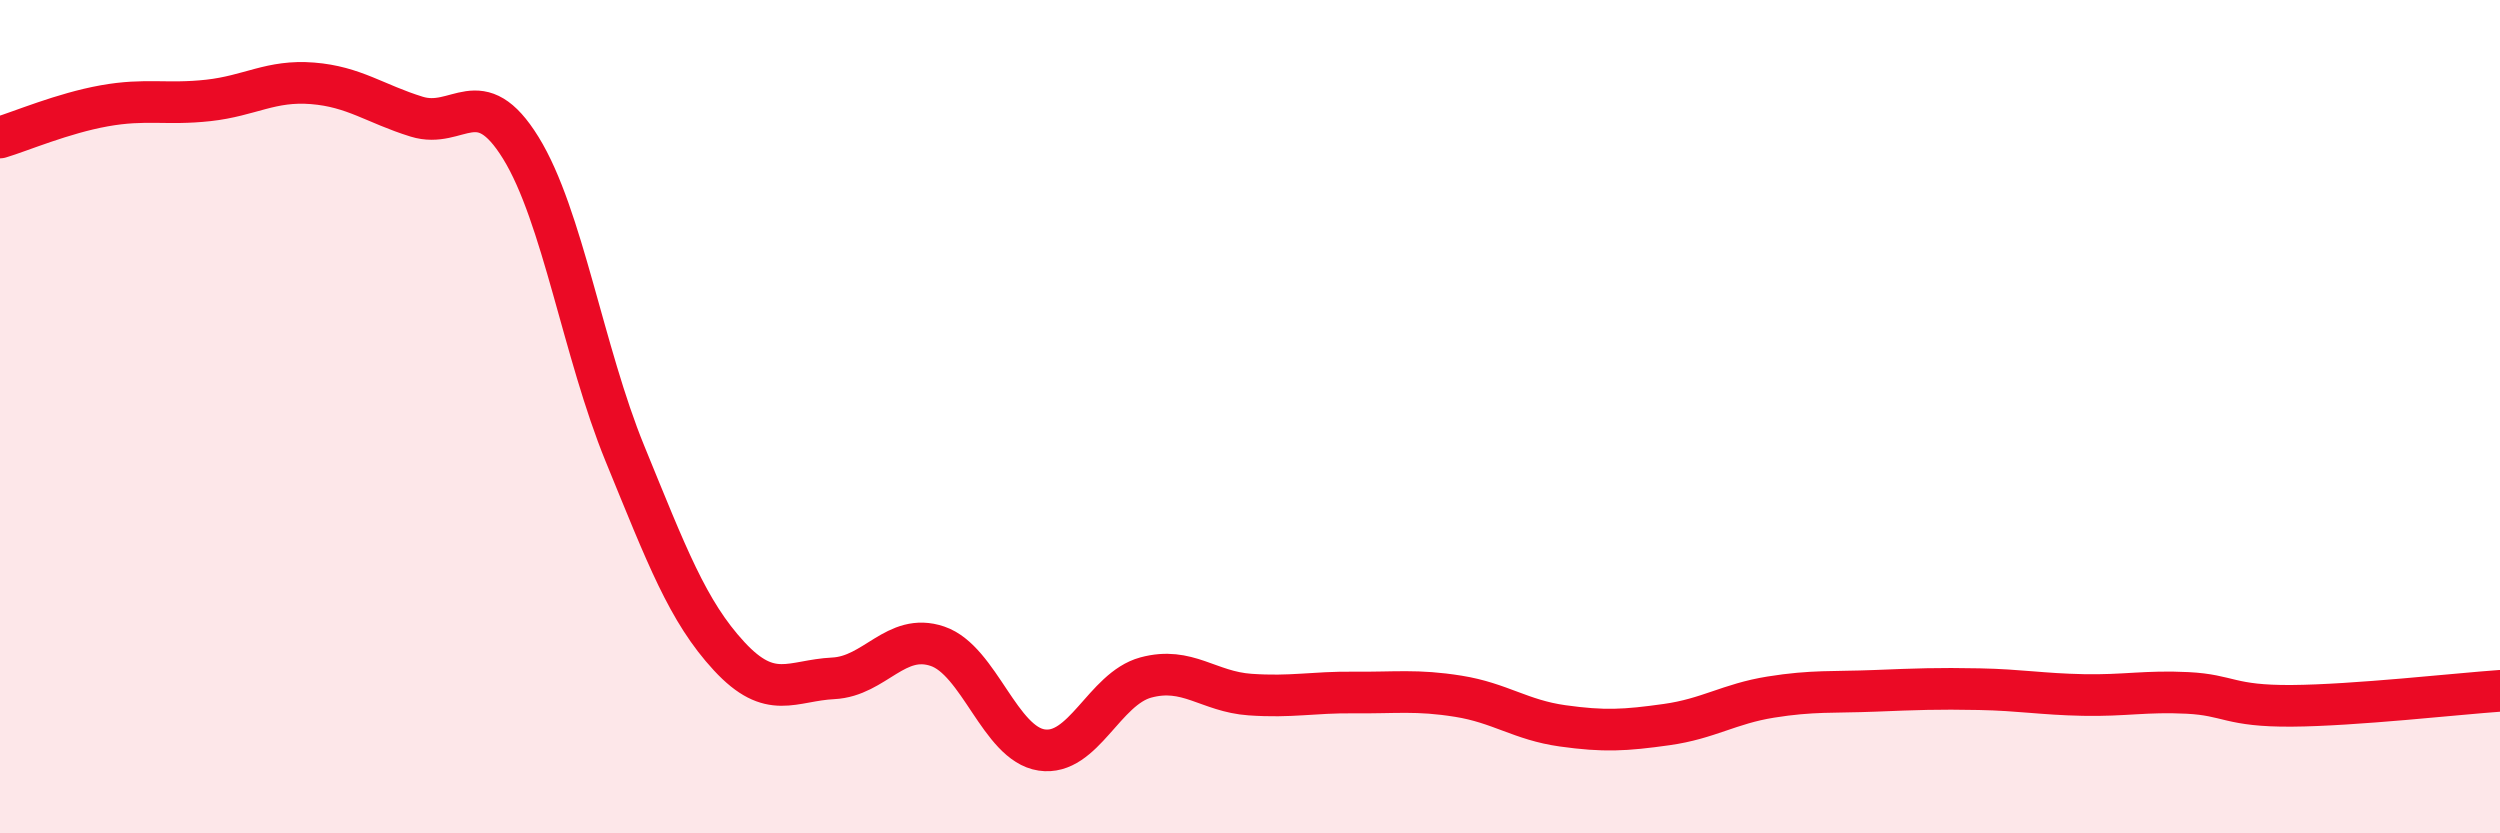
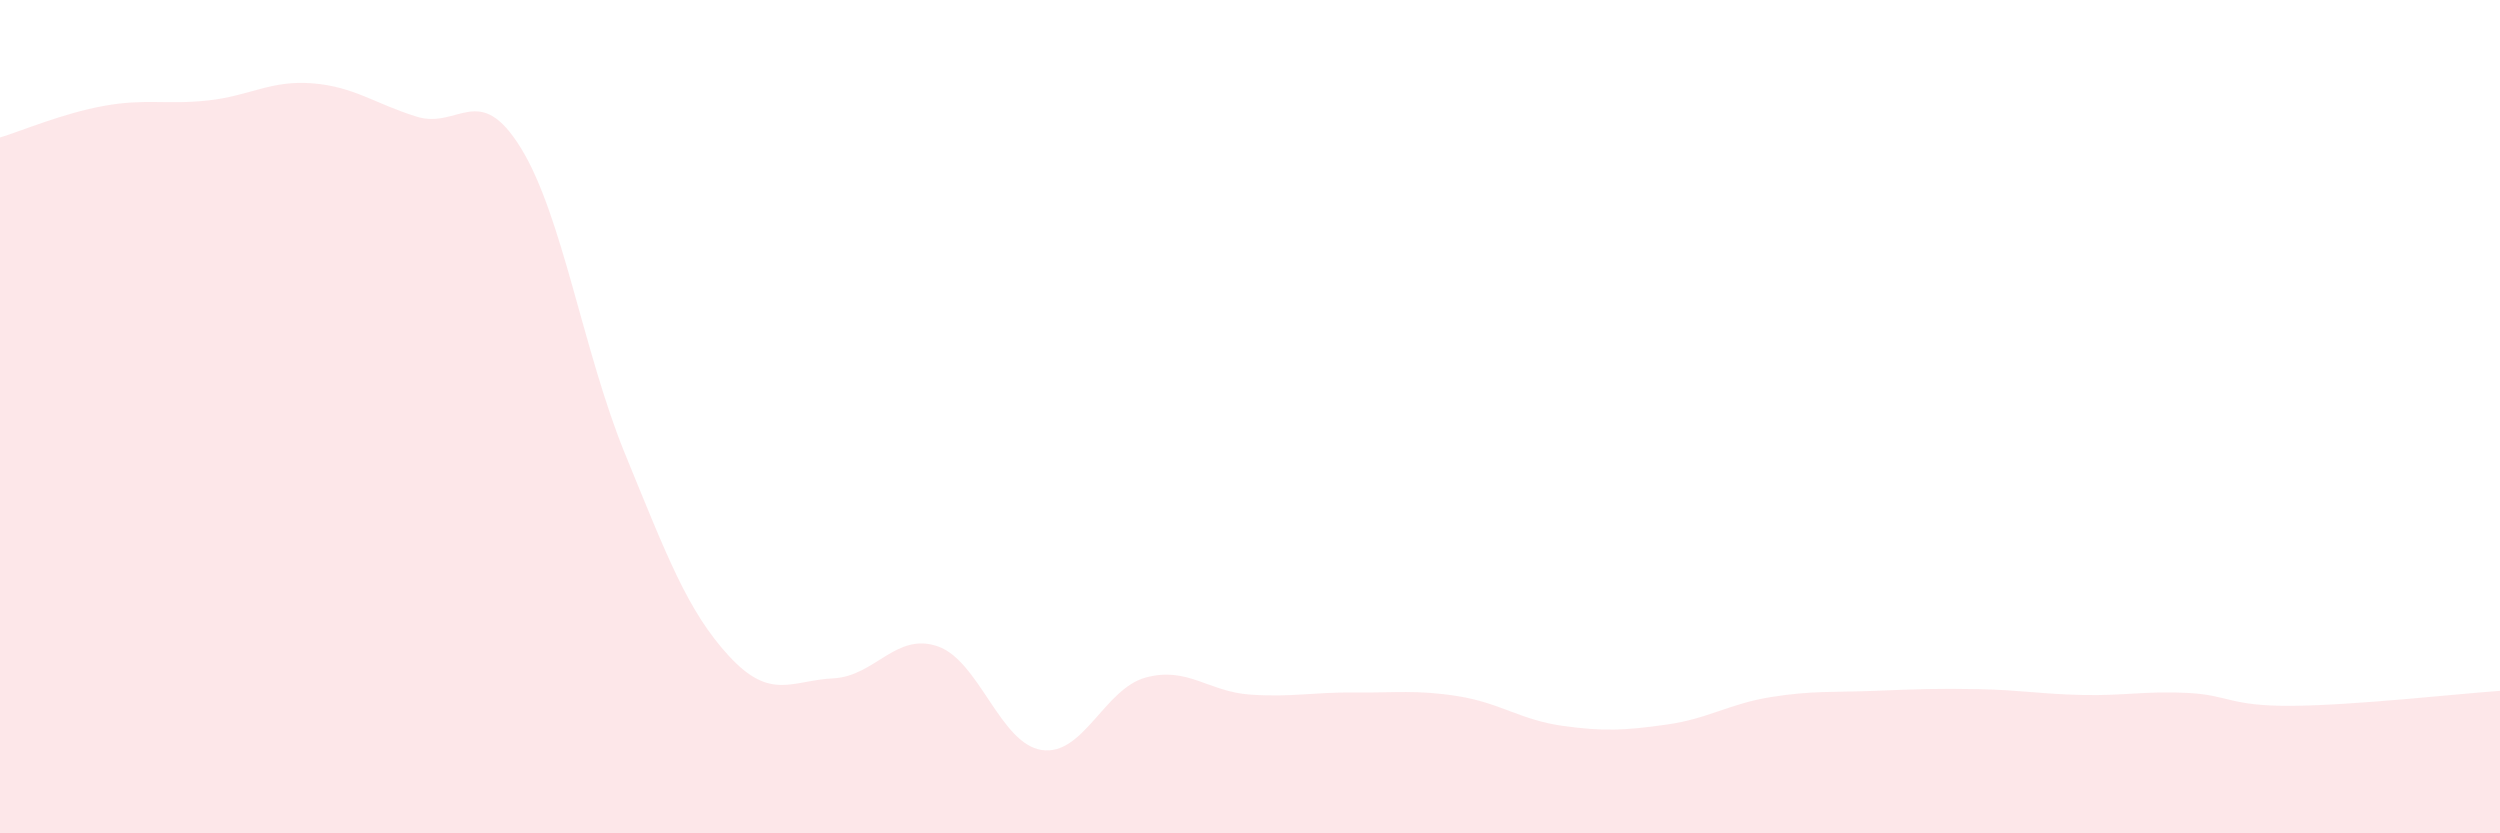
<svg xmlns="http://www.w3.org/2000/svg" width="60" height="20" viewBox="0 0 60 20">
  <path d="M 0,3.3 C 0.5,3.15 1.5,2.72 2.5,2.54 C 3.5,2.36 4,2.52 5,2.41 C 6,2.3 6.5,1.92 7.5,2 C 8.5,2.08 9,2.49 10,2.8 C 11,3.11 11.5,1.93 12.5,3.55 C 13.5,5.17 14,8.45 15,10.89 C 16,13.33 16.5,14.67 17.5,15.75 C 18.5,16.83 19,16.33 20,16.28 C 21,16.23 21.5,15.17 22.5,15.51 C 23.5,15.85 24,17.85 25,18 C 26,18.15 26.5,16.53 27.5,16.26 C 28.5,15.99 29,16.6 30,16.67 C 31,16.74 31.5,16.61 32.5,16.62 C 33.5,16.63 34,16.55 35,16.71 C 36,16.87 36.5,17.28 37.5,17.42 C 38.5,17.56 39,17.53 40,17.39 C 41,17.25 41.5,16.89 42.5,16.73 C 43.5,16.57 44,16.62 45,16.58 C 46,16.54 46.5,16.52 47.5,16.54 C 48.5,16.56 49,16.66 50,16.68 C 51,16.7 51.5,16.58 52.5,16.63 C 53.5,16.68 53.5,16.95 55,16.94 C 56.5,16.93 59,16.65 60,16.58L60 20L0 20Z" fill="#EB0A25" opacity="0.1" stroke-linecap="round" stroke-linejoin="round" />
-   <path d="M 0,3.3 C 0.5,3.15 1.5,2.72 2.5,2.54 C 3.5,2.36 4,2.52 5,2.41 C 6,2.3 6.5,1.92 7.5,2 C 8.5,2.08 9,2.49 10,2.8 C 11,3.11 11.5,1.93 12.5,3.55 C 13.5,5.17 14,8.45 15,10.89 C 16,13.33 16.5,14.67 17.5,15.75 C 18.5,16.83 19,16.33 20,16.28 C 21,16.23 21.5,15.17 22.5,15.51 C 23.5,15.85 24,17.85 25,18 C 26,18.15 26.5,16.53 27.5,16.26 C 28.5,15.99 29,16.6 30,16.67 C 31,16.74 31.5,16.61 32.5,16.62 C 33.5,16.63 34,16.55 35,16.71 C 36,16.87 36.5,17.28 37.5,17.42 C 38.5,17.56 39,17.53 40,17.39 C 41,17.25 41.5,16.89 42.5,16.73 C 43.5,16.57 44,16.62 45,16.58 C 46,16.54 46.5,16.52 47.5,16.54 C 48.5,16.56 49,16.66 50,16.68 C 51,16.7 51.5,16.58 52.5,16.63 C 53.5,16.68 53.5,16.95 55,16.94 C 56.5,16.93 59,16.65 60,16.58" stroke="#EB0A25" stroke-width="1" fill="none" stroke-linecap="round" stroke-linejoin="round" />
</svg>